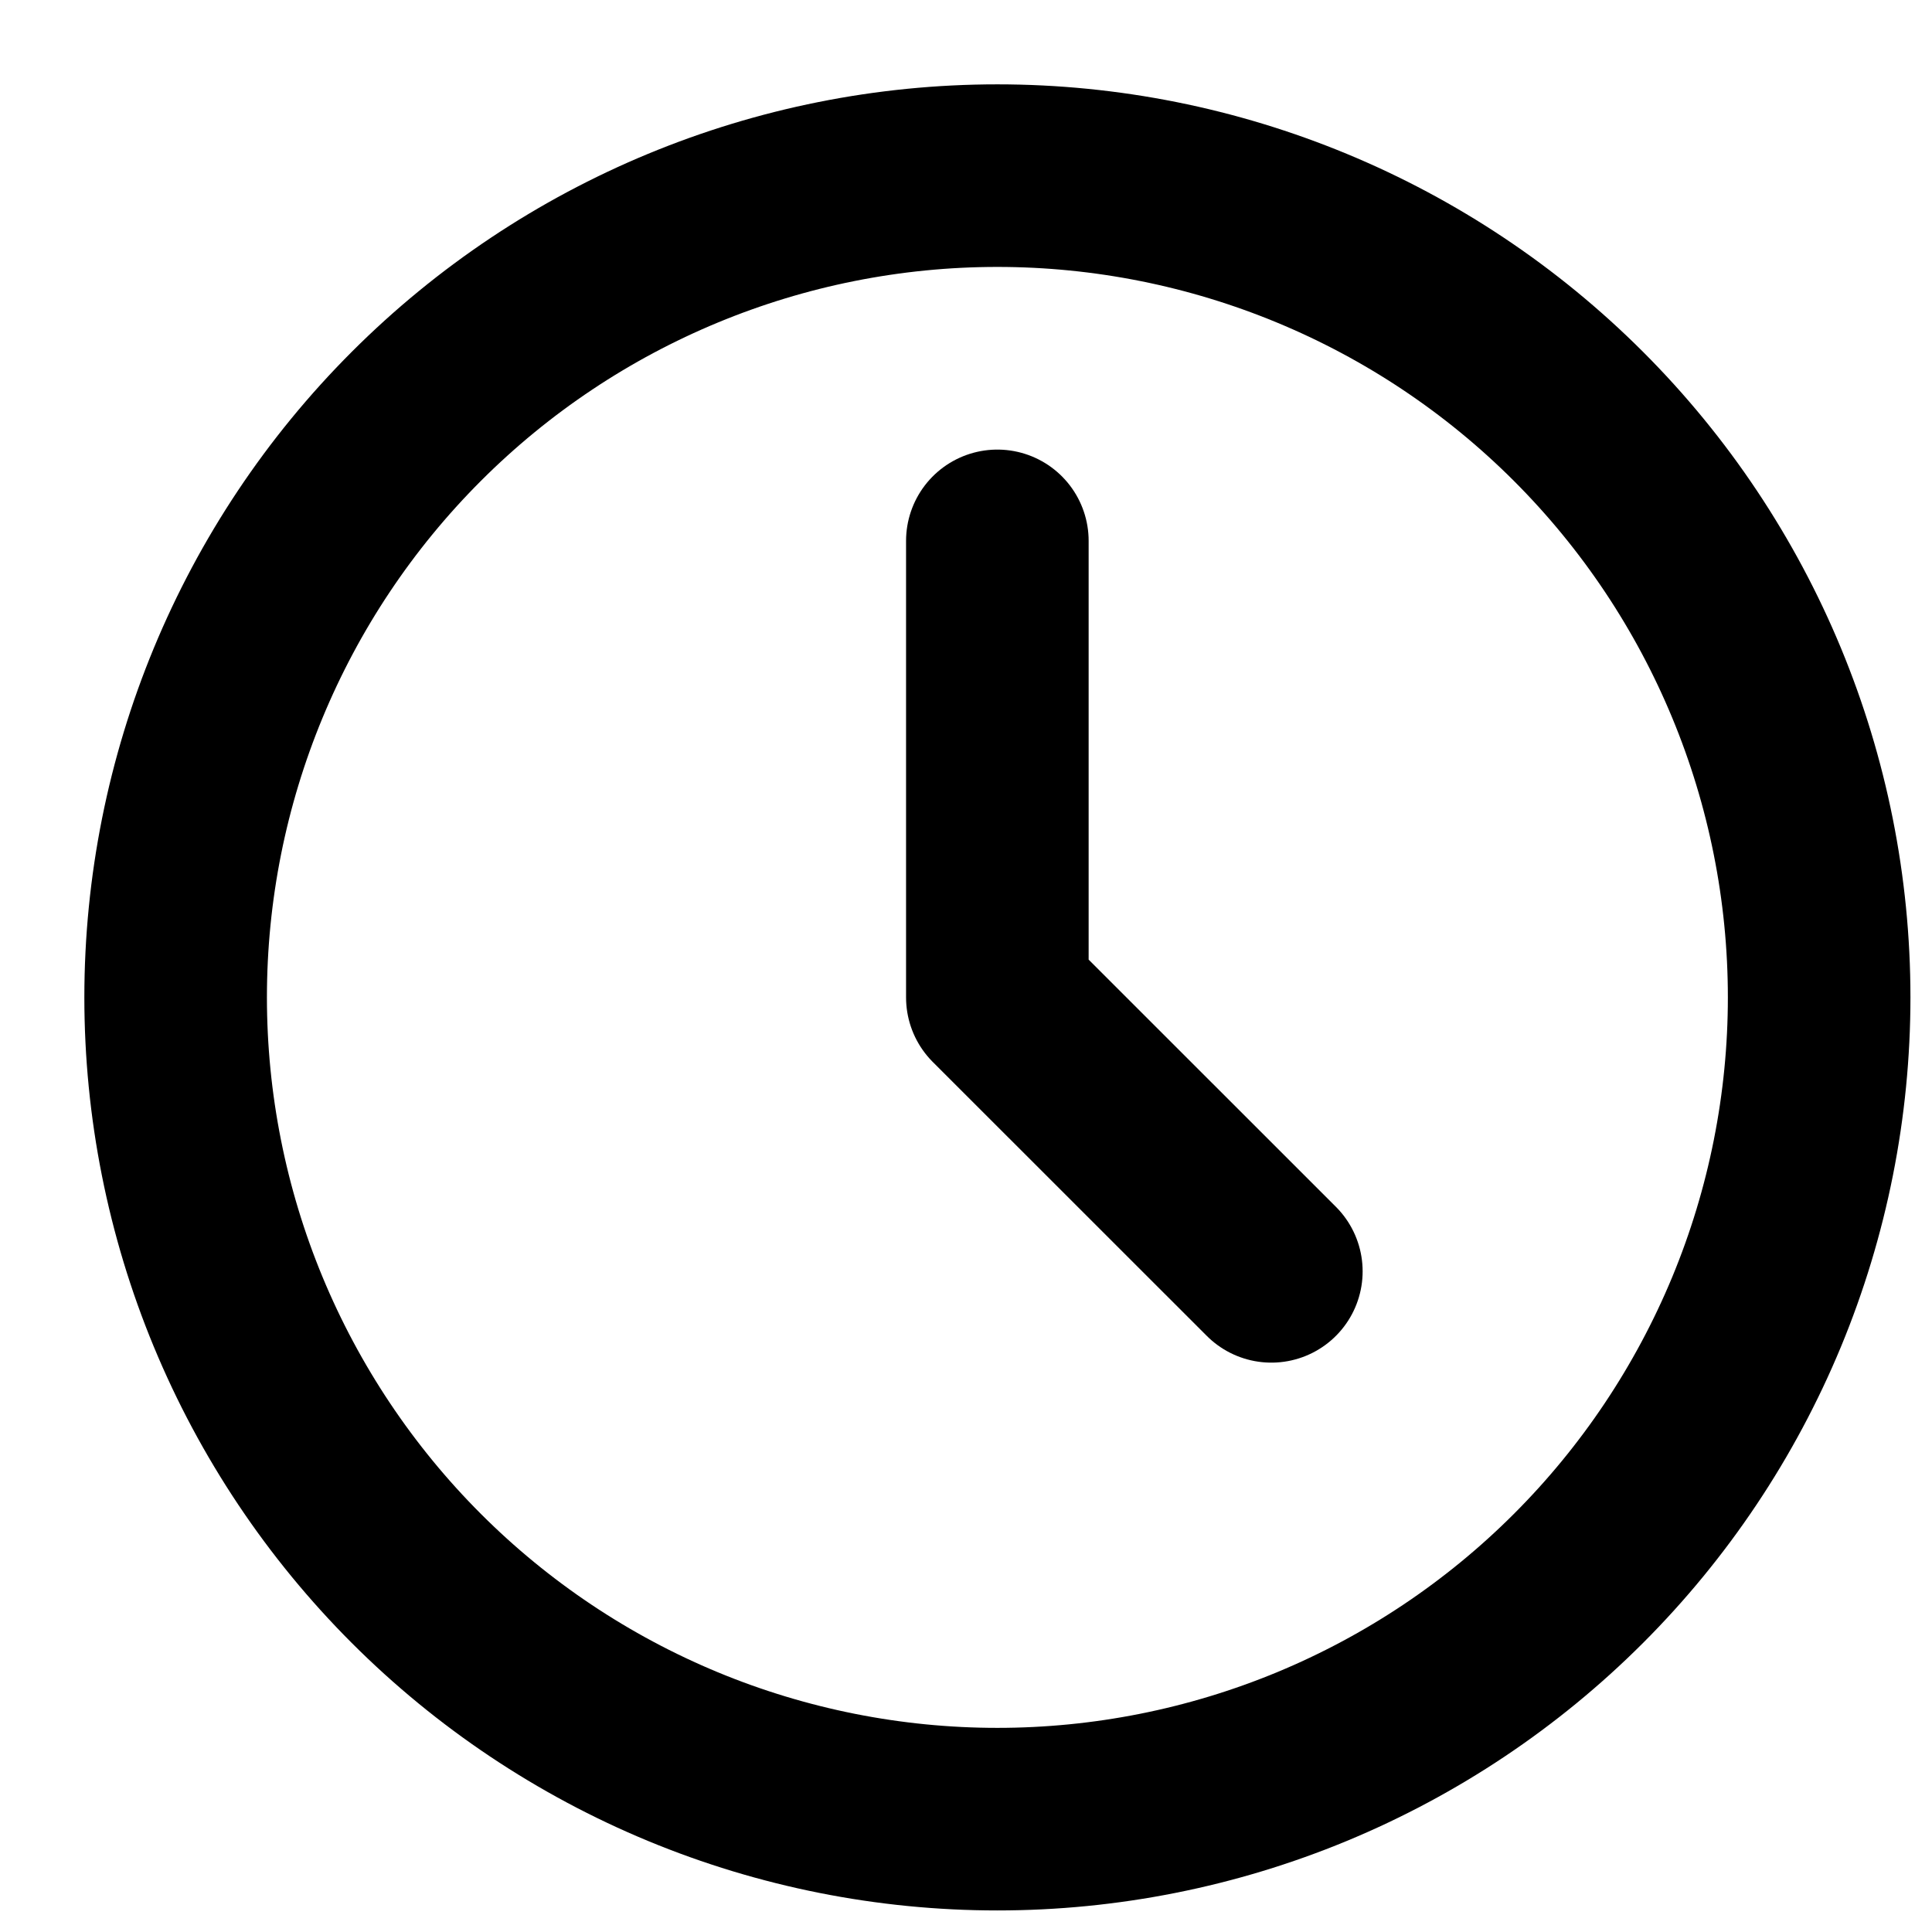
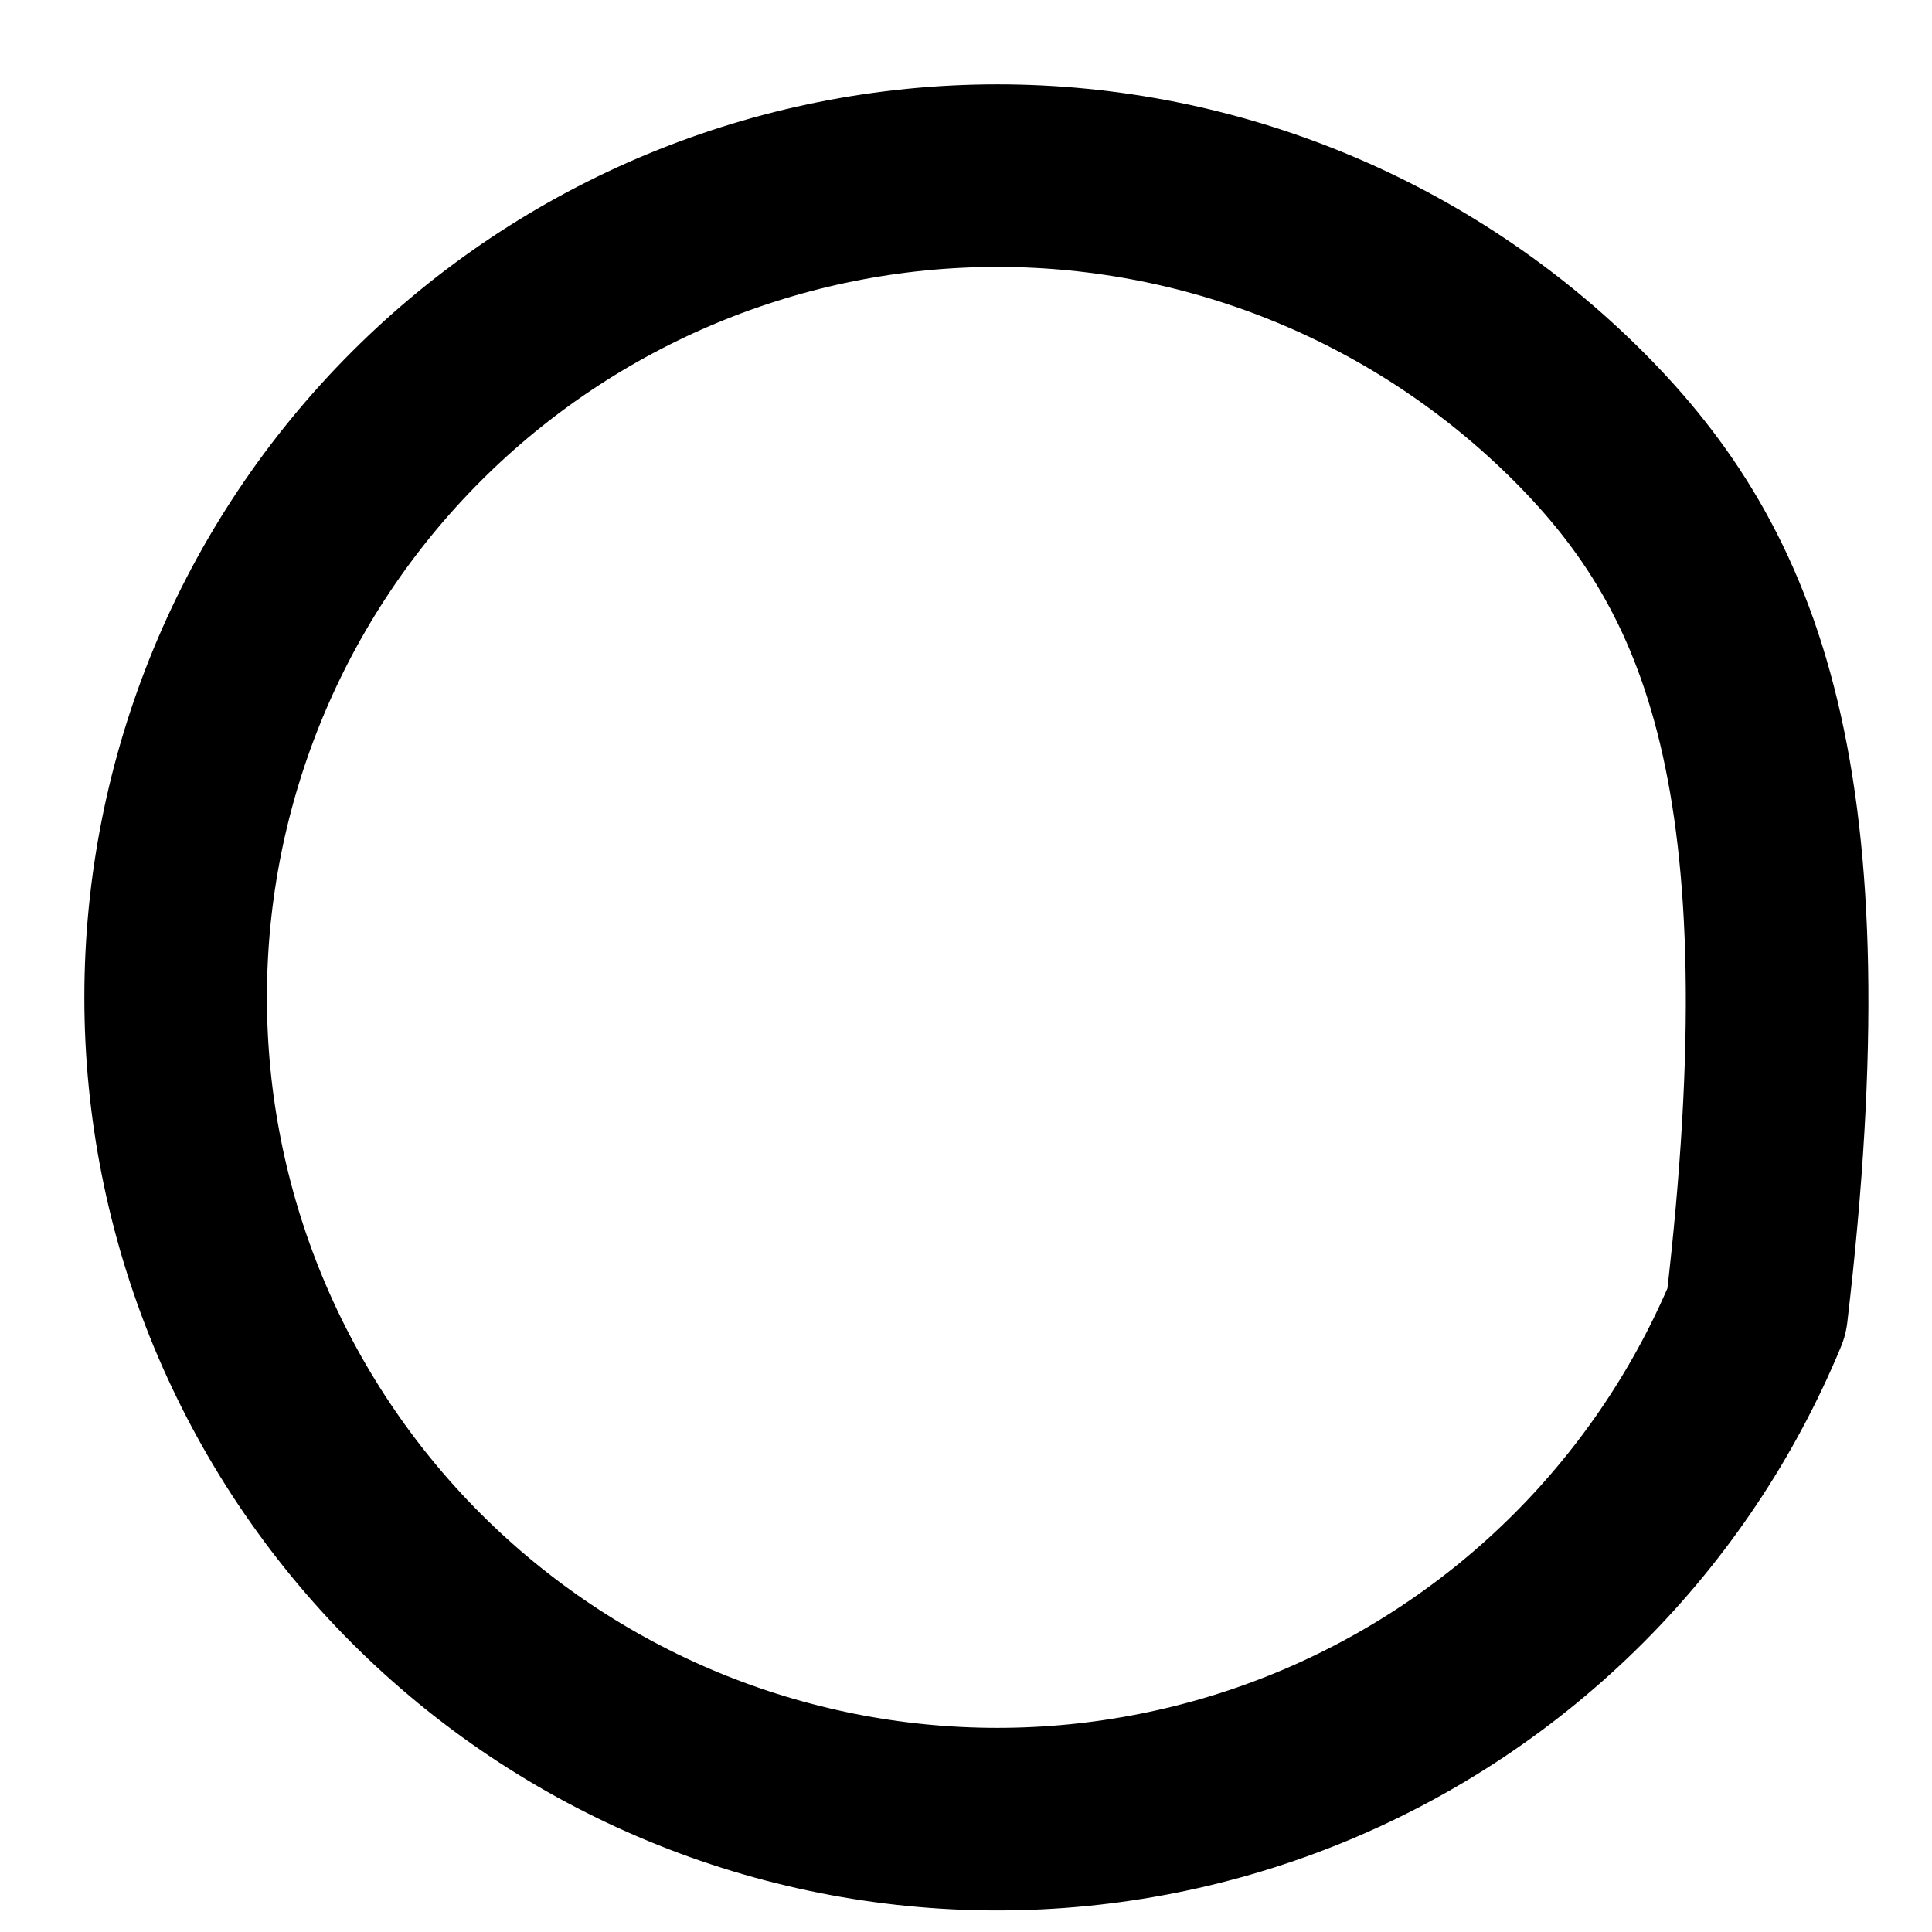
<svg xmlns="http://www.w3.org/2000/svg" width="22" height="22" viewBox="0 0 22 22" fill="none">
-   <path d="M2 11.357C2 12.586 2.242 13.803 2.712 14.938C3.183 16.074 3.872 17.105 4.741 17.974C5.61 18.843 6.641 19.532 7.777 20.003C8.912 20.473 10.129 20.715 11.357 20.715C12.586 20.715 13.803 20.473 14.938 20.003C16.074 19.532 17.105 18.843 17.974 17.974C18.843 17.105 19.532 16.074 20.003 14.938C20.473 13.803 20.715 12.586 20.715 11.357C20.715 8.876 19.729 6.496 17.974 4.741C16.219 2.986 13.839 2 11.357 2C8.876 2 6.496 2.986 4.741 4.741C2.986 6.496 2 8.876 2 11.357Z" stroke="black" stroke-width="2.079" stroke-linecap="round" stroke-linejoin="round" />
-   <path d="M11.357 6.159V11.358L14.477 14.477" stroke="black" stroke-width="2.079" stroke-linecap="round" stroke-linejoin="round" />
+   <path d="M2 11.357C2 12.586 2.242 13.803 2.712 14.938C3.183 16.074 3.872 17.105 4.741 17.974C5.61 18.843 6.641 19.532 7.777 20.003C8.912 20.473 10.129 20.715 11.357 20.715C12.586 20.715 13.803 20.473 14.938 20.003C16.074 19.532 17.105 18.843 17.974 17.974C18.843 17.105 19.532 16.074 20.003 14.938C20.715 8.876 19.729 6.496 17.974 4.741C16.219 2.986 13.839 2 11.357 2C8.876 2 6.496 2.986 4.741 4.741C2.986 6.496 2 8.876 2 11.357Z" stroke="black" stroke-width="2.079" stroke-linecap="round" stroke-linejoin="round" />
</svg>